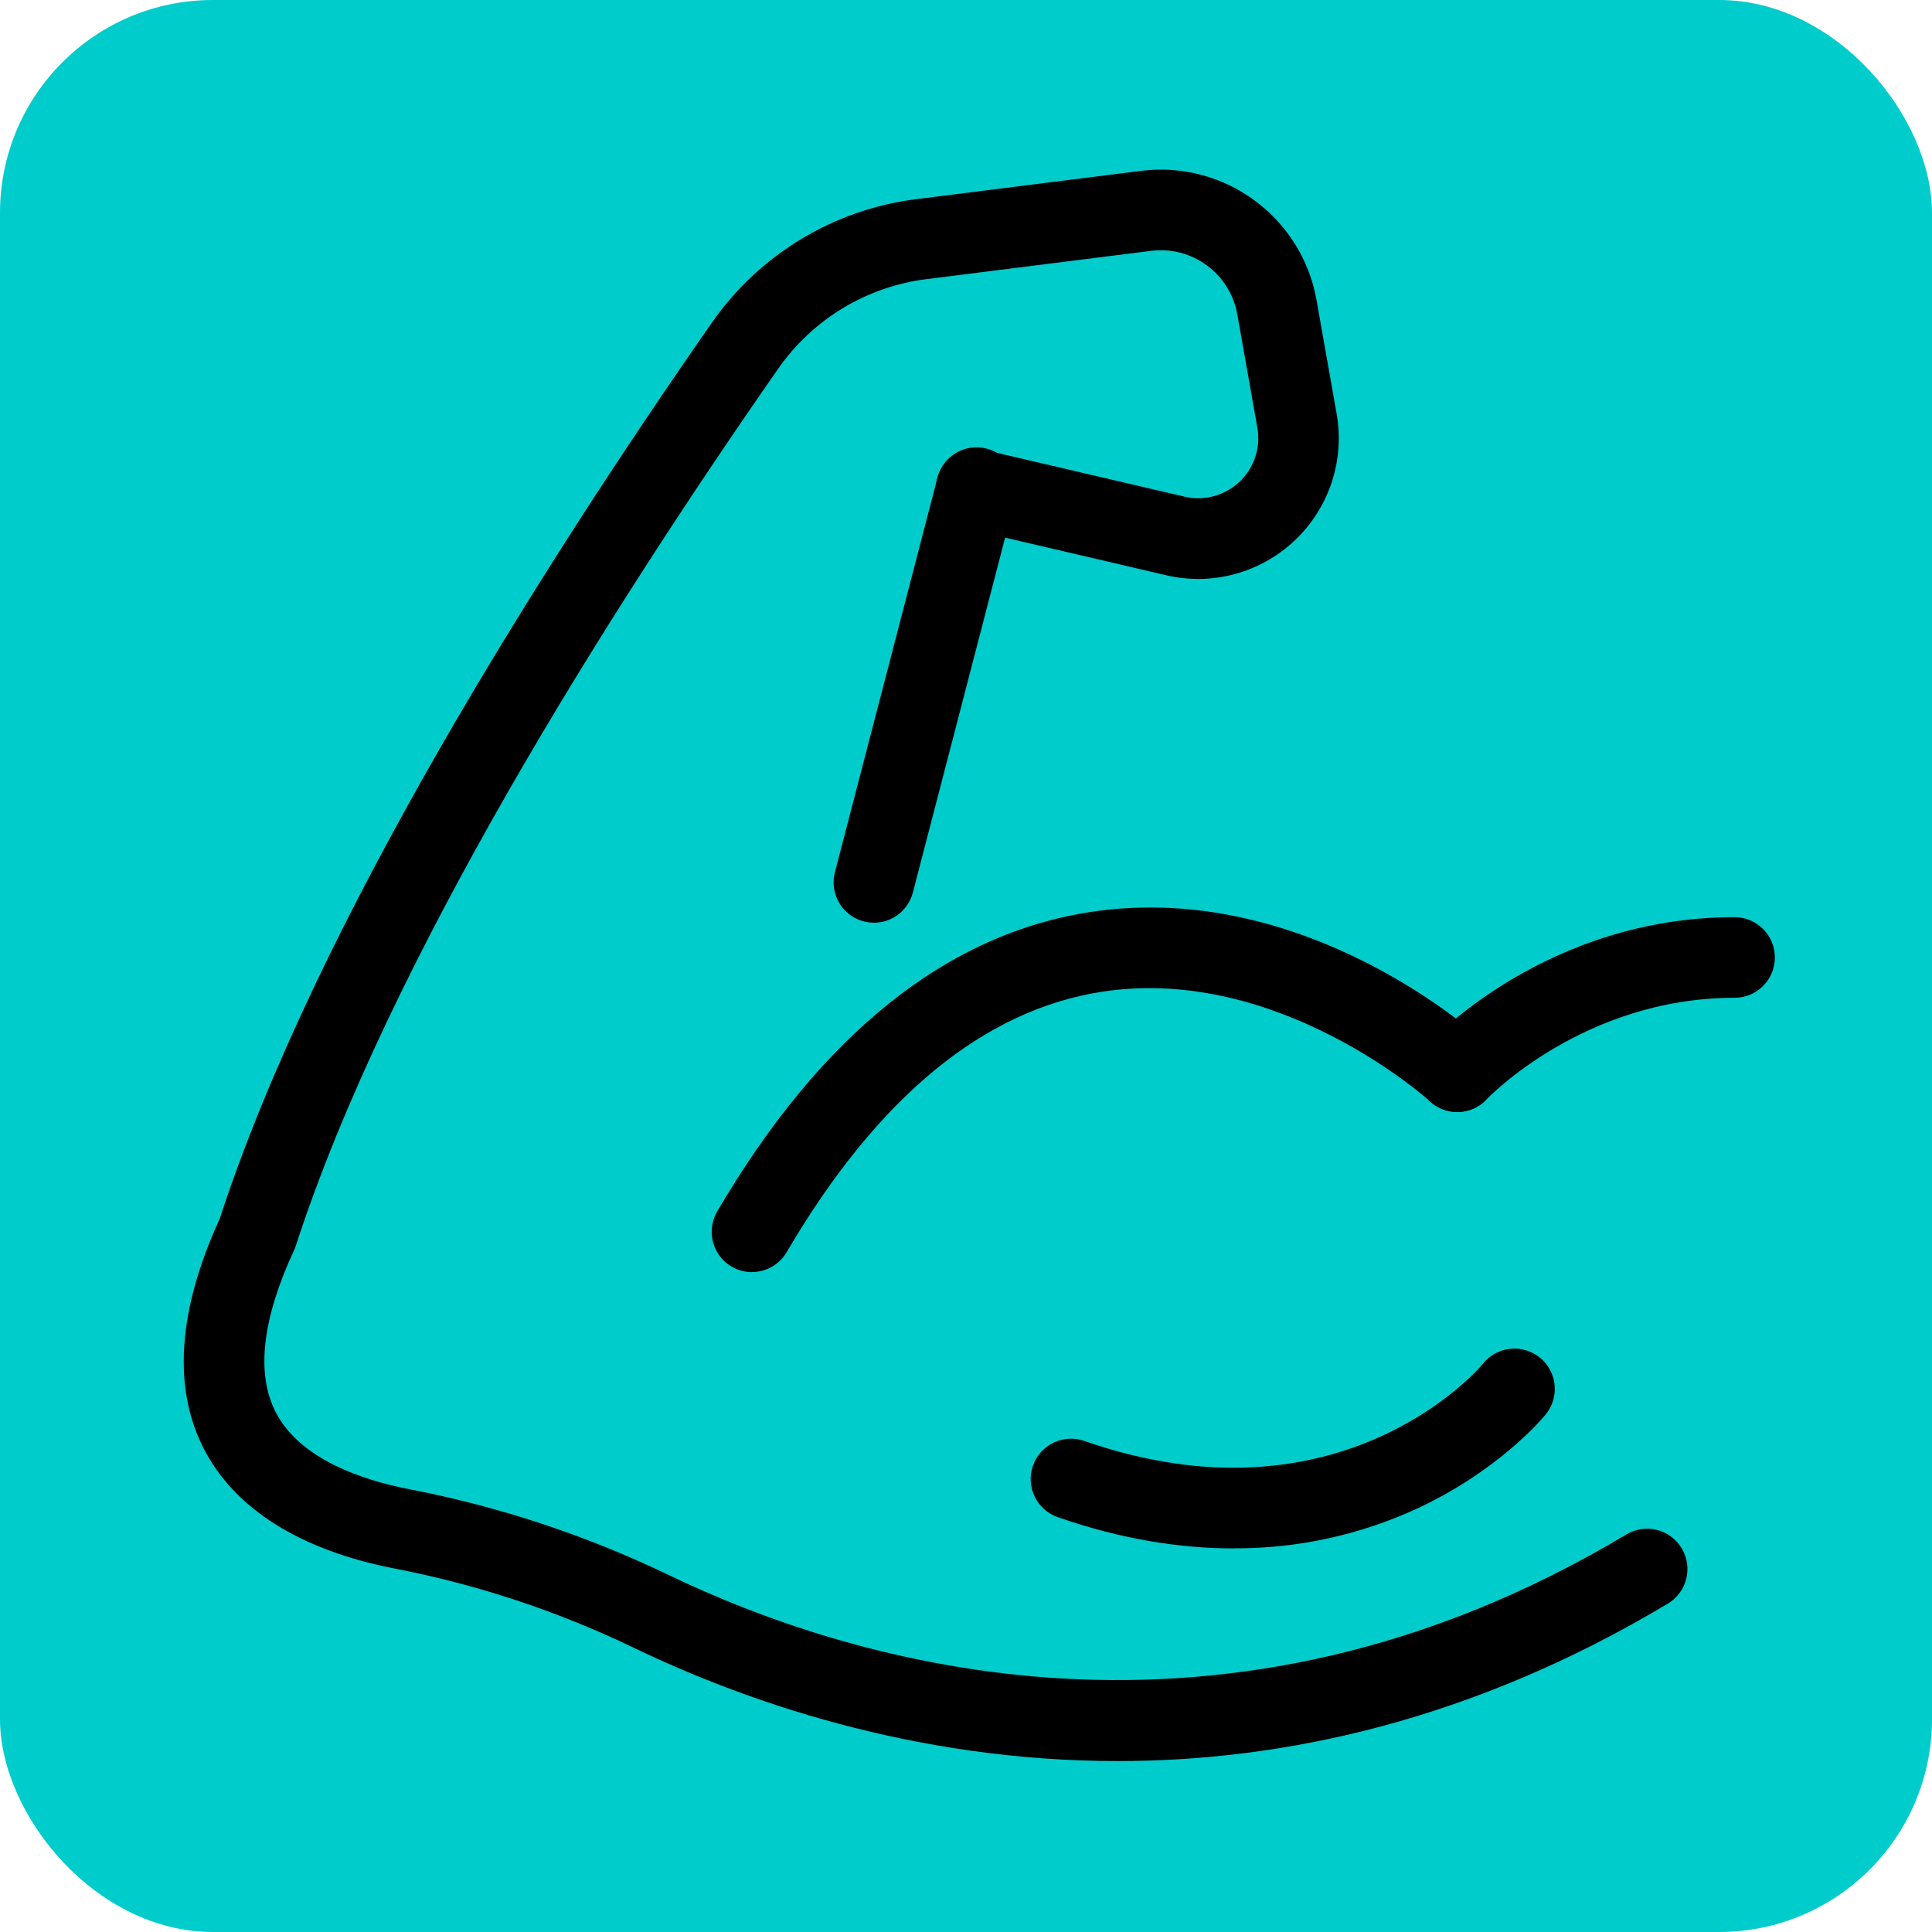
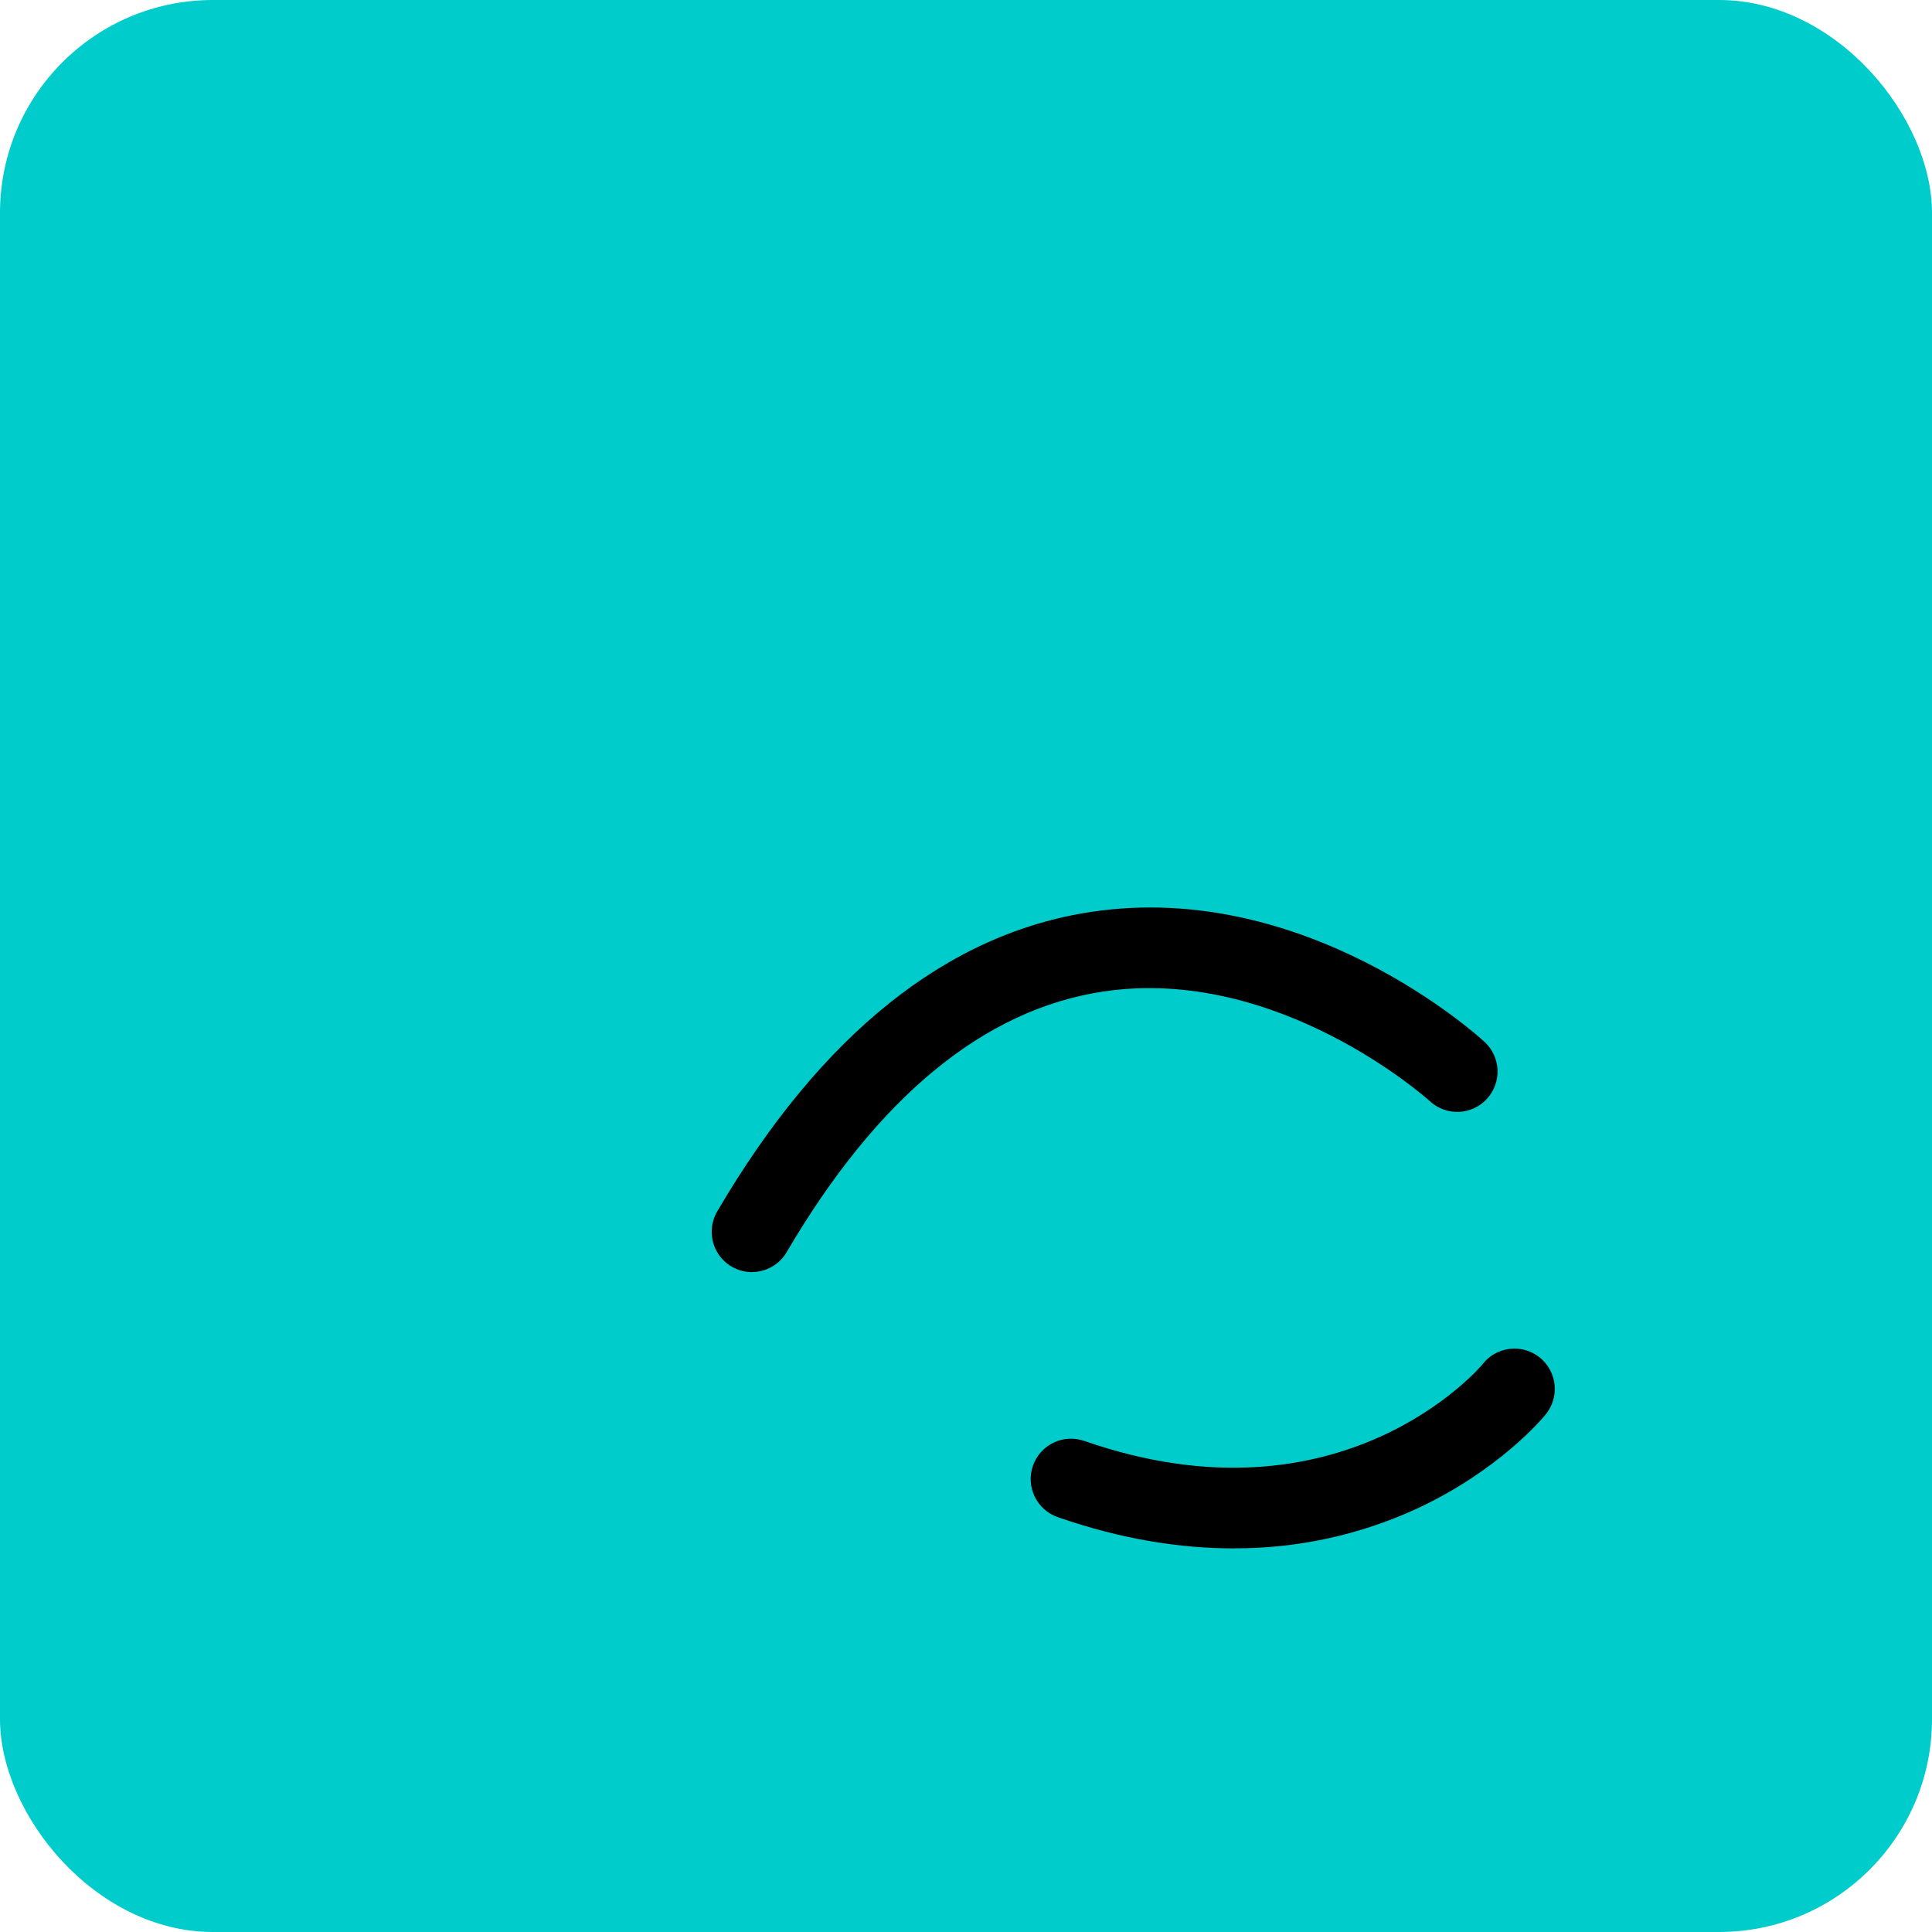
<svg xmlns="http://www.w3.org/2000/svg" id="Camada_2" data-name="Camada 2" viewBox="0 0 273.17 273.17">
  <defs>
    <style>
      .cls-1, .cls-2, .cls-3 {
        stroke-width: 0px;
      }

      .cls-2 {
        fill: none;
      }

      .cls-3 {
        fill: #0cc;
      }

      .cls-4 {
        clip-path: url(#clippath);
      }
    </style>
    <clipPath id="clippath">
-       <rect class="cls-2" x="25.97" y="23.99" width="225" height="225" />
-     </clipPath>
+       </clipPath>
  </defs>
  <g id="Camada_1-2" data-name="Camada 1">
    <g>
      <rect class="cls-3" x="0" width="273.17" height="273.17" rx="30.1" ry="30.1" />
      <g>
-         <path class="cls-1" d="m206.04,157.24c-2.27,0-4.32-1.34-5.23-3.42-.91-2.08-.49-4.5,1.05-6.16.68-.73,16.92-17.98,43.39-17.98,3.15,0,5.7,2.55,5.7,5.7s-2.55,5.7-5.7,5.7c-21.34,0-34.89,14.19-35.03,14.33-1.08,1.17-2.59,1.83-4.18,1.83h0Z" />
        <path class="cls-1" d="m106.32,179.87c-2.04,0-3.93-1.1-4.94-2.87-1.01-1.77-1-3.95.03-5.72,14.7-25.06,32.52-39.31,52.96-42.36,30.27-4.51,54.52,17.46,55.54,18.4,1.11,1.03,1.77,2.45,1.83,3.96.06,1.51-.48,2.98-1.51,4.1-1.02,1.11-2.45,1.77-3.96,1.83-1.51.06-2.98-.48-4.1-1.51-.2-.19-21.38-19.24-46.21-15.5-16.83,2.54-31.88,14.93-44.73,36.84-1.02,1.75-2.9,2.82-4.92,2.82h0Z" />
        <path class="cls-1" d="m174.4,218.93c-7.34,0-15.66-1.22-24.85-4.42-2.97-1.04-4.54-4.29-3.5-7.27,1.04-2.97,4.29-4.54,7.27-3.5,36.43,12.68,56.04-10.54,56.25-10.78.93-1.25,2.33-2.05,3.88-2.24,1.54-.19,3.09.27,4.3,1.25,1.2.99,1.95,2.42,2.07,3.97.12,1.55-.4,3.08-1.43,4.24-.26.31-6.43,7.73-18.03,13.12-8.13,3.75-16.99,5.67-25.94,5.62h0Z" />
        <g class="cls-4">
          <path class="cls-1" d="m123.57,130.46c-.49,0-.97-.06-1.44-.18-1.46-.38-2.72-1.33-3.48-2.63-.77-1.3-.98-2.86-.6-4.32l14.44-55.55c.32-1.53,1.25-2.86,2.57-3.68,1.33-.82,2.93-1.07,4.44-.67,1.51.39,2.79,1.39,3.55,2.75.76,1.36.92,2.98.46,4.47l-14.44,55.55c-.65,2.51-2.91,4.26-5.5,4.27h0Z" />
-           <path class="cls-1" d="m158.04,249c-28.96,0-53.16-8.64-68.72-16.16-10.69-5.12-21.98-8.84-33.62-11.08-13.25-2.59-22.55-8.45-26.89-16.94-4.42-8.64-3.66-19.57,2.25-32.49,13.63-41.72,45.36-91.92,69.61-126.73,6.72-9.63,17.21-15.97,28.87-17.44l31.76-4c11.85-1.5,22.79,6.56,24.86,18.33l2.83,16.02c1.16,6.58-1.06,13.31-5.92,17.9-4.86,4.6-11.69,6.45-18.2,4.92l-28.17-6.58c-3.07-.72-4.97-3.78-4.26-6.85.72-3.07,3.78-4.97,6.85-4.26l28.17,6.58c2.78.66,5.71-.13,7.79-2.09,2.08-1.96,3.03-4.84,2.53-7.65l-2.83-16.01c-1.02-5.78-6.39-9.74-12.21-9l-31.77,4c-8.46,1.07-16.06,5.67-20.94,12.66-23.87,34.27-55.08,83.62-68.22,124.05-.07.22-.15.43-.25.63-4.5,9.71-5.37,17.39-2.59,22.83,3.39,6.64,12.16,9.62,18.92,10.93,12.59,2.42,24.82,6.46,36.39,12,26.11,12.61,78.46,28.65,135.68-5.61,2.7-1.62,6.2-.74,7.82,1.96,1.62,2.7.74,6.2-1.96,7.82-27.67,16.56-54.3,22.26-77.78,22.26h0Z" />
        </g>
      </g>
    </g>
  </g>
</svg>